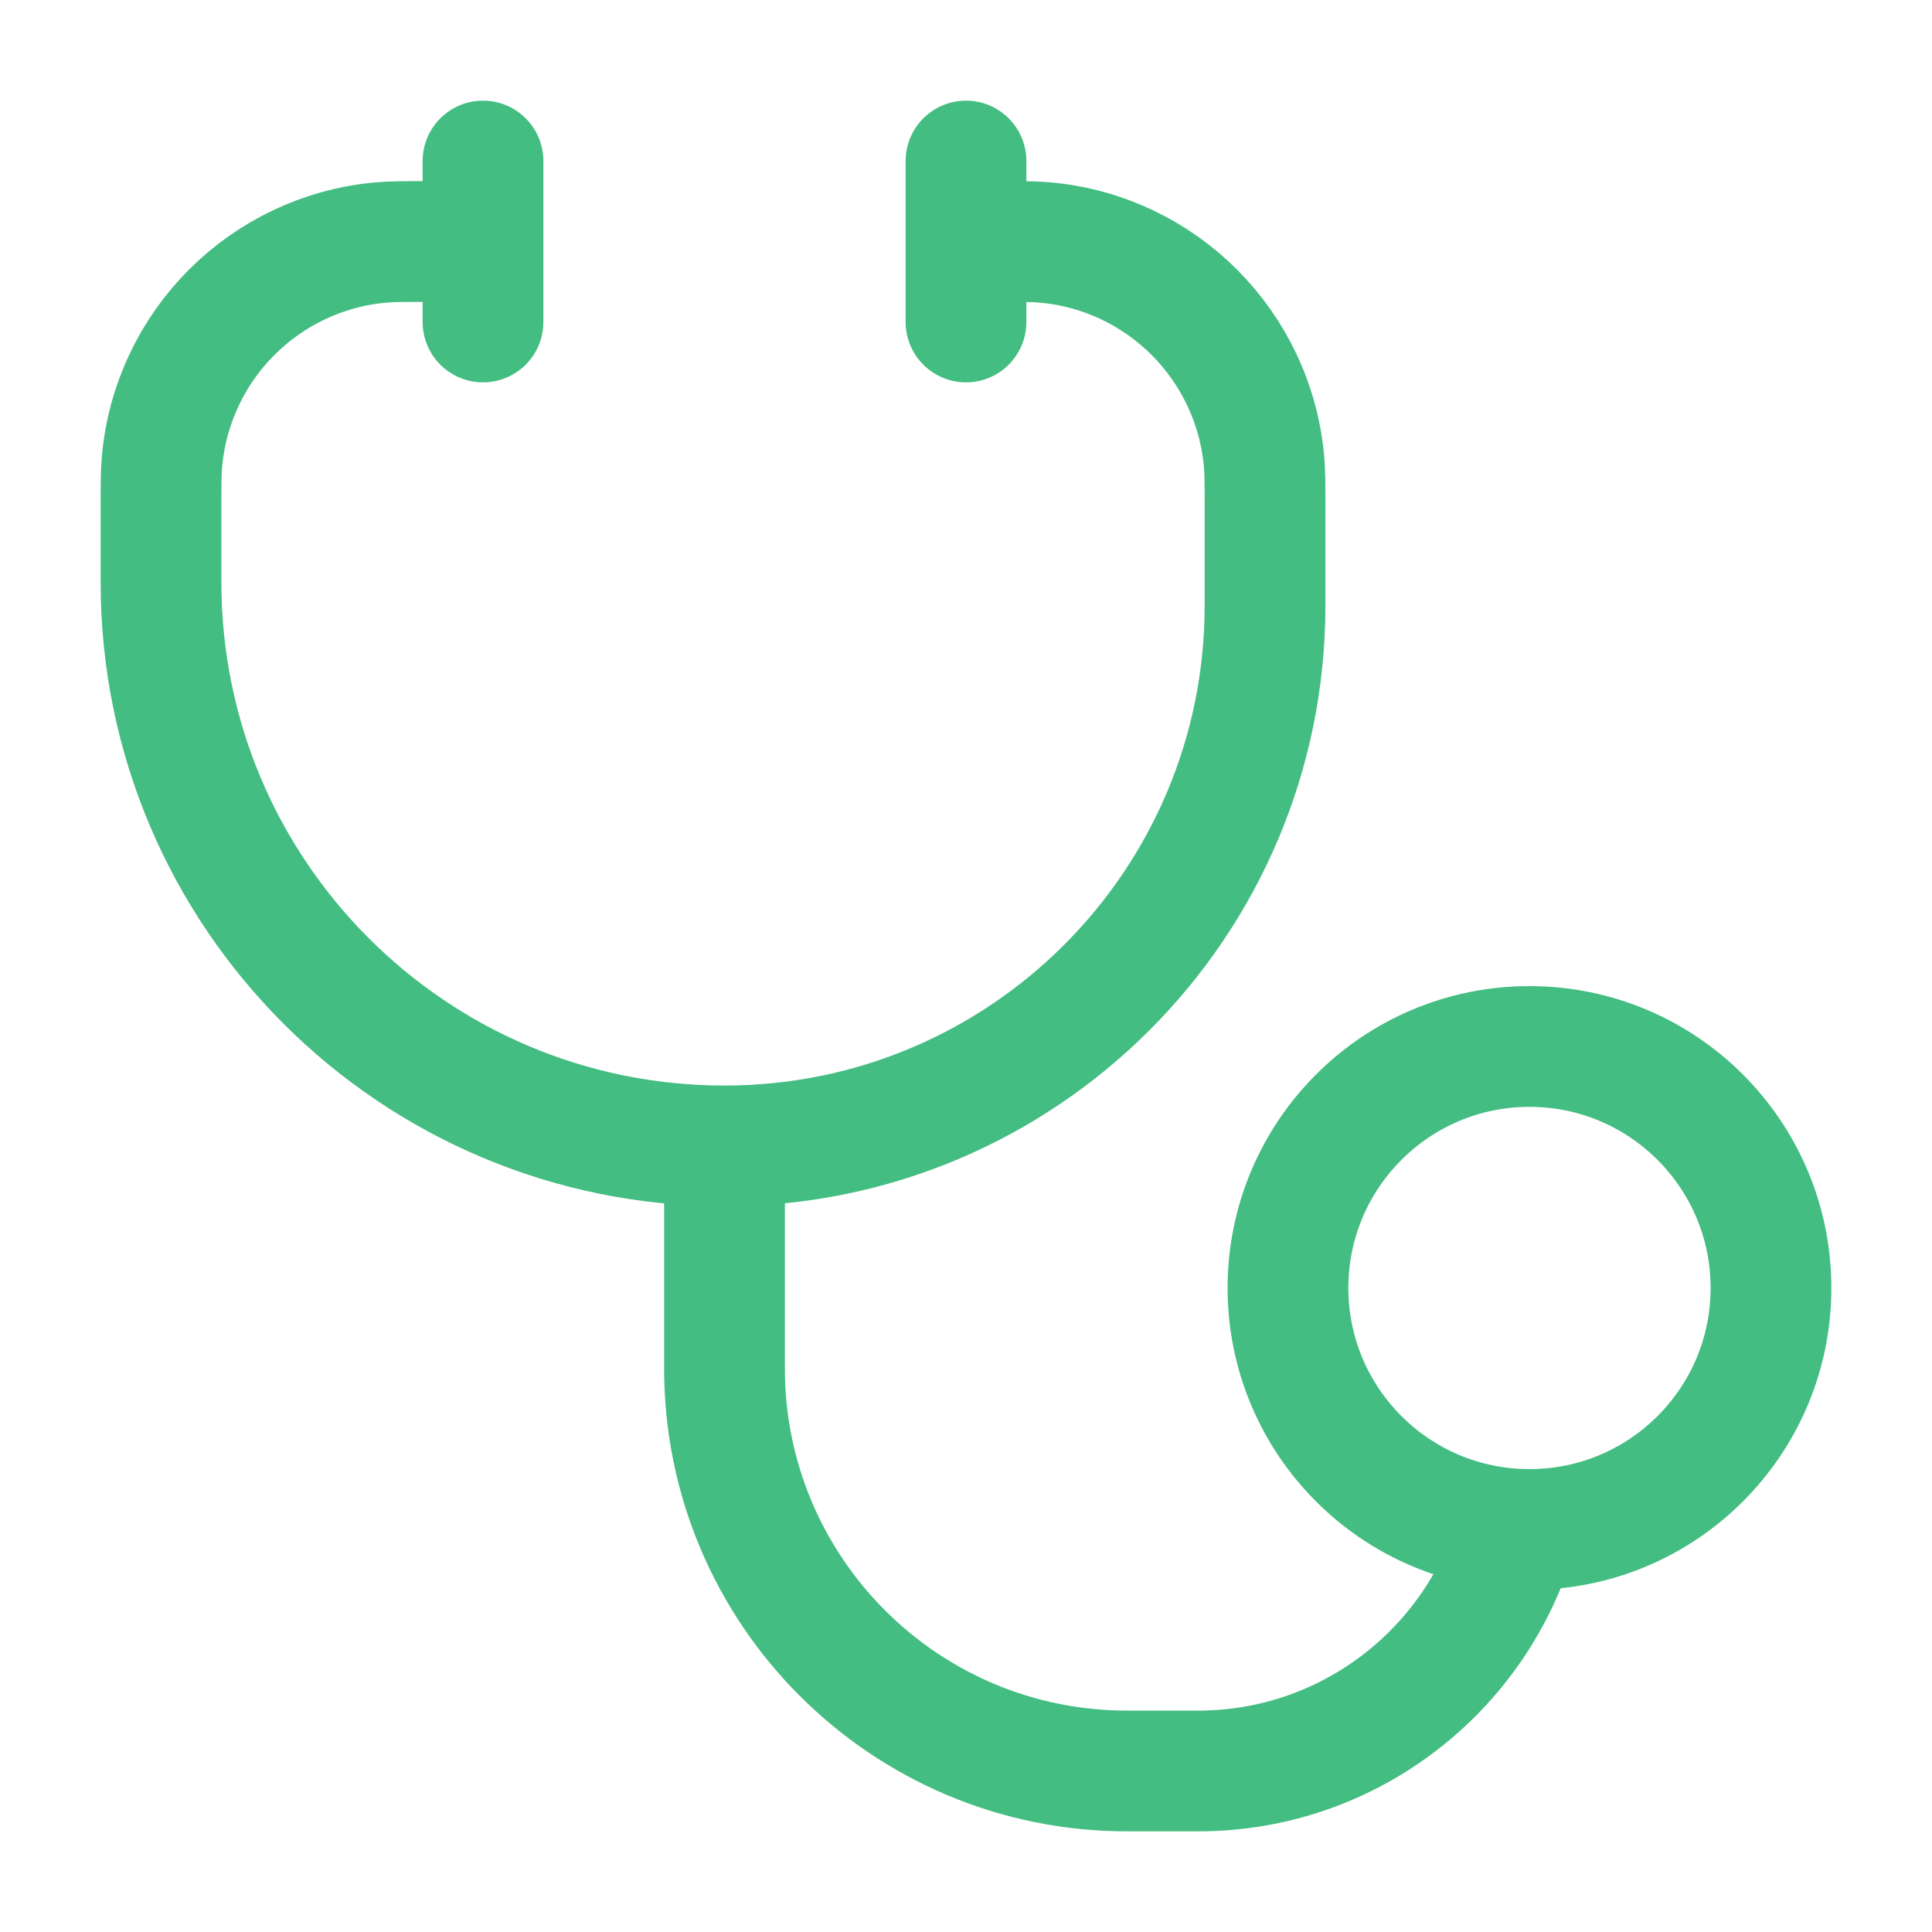
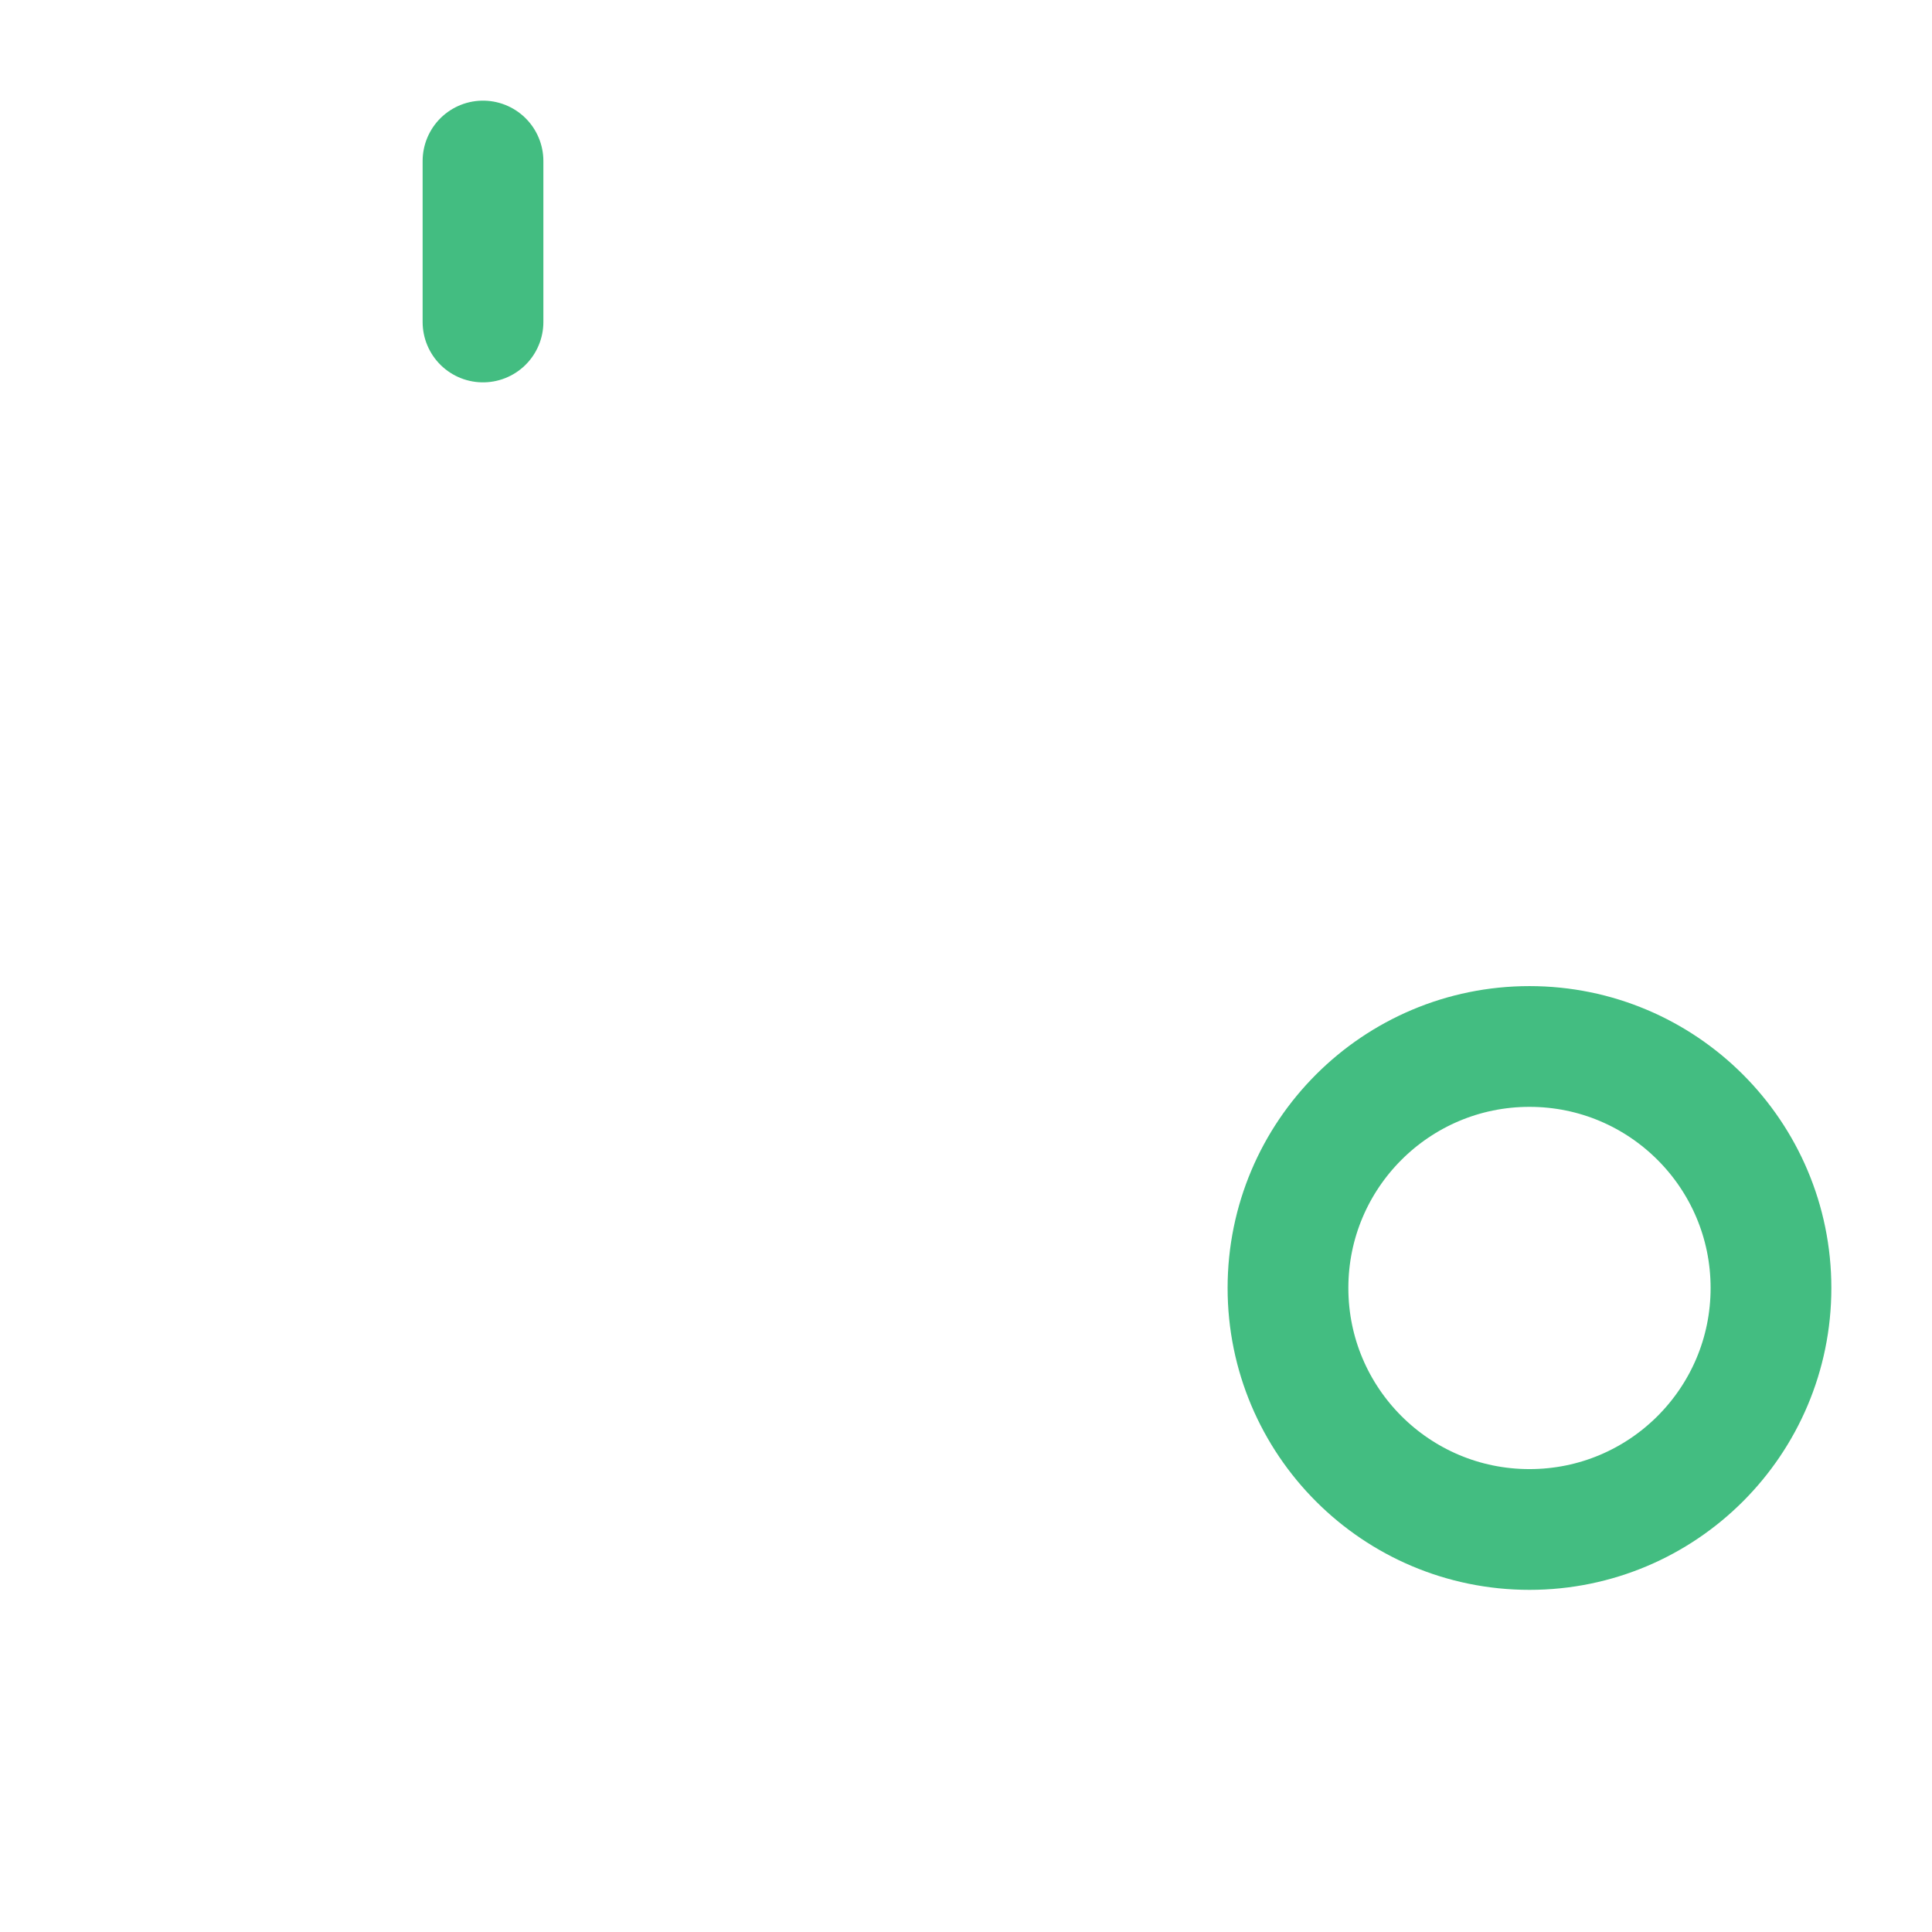
<svg xmlns="http://www.w3.org/2000/svg" width="32" height="32" viewBox="0 0 32 32" fill="none">
-   <path d="M12 18.98V22.667C12 26.349 14.985 29.333 18.667 29.333H19.843C22.359 29.333 24.479 27.641 25.129 25.333" stroke="#43BD81" stroke-width="2" />
-   <path d="M7.238 4H7.116C6.699 4 6.49 4 6.315 4.016C4.384 4.186 2.853 5.717 2.683 7.648C2.667 7.823 2.667 8.032 2.667 8.449V9.647C2.667 14.802 6.846 18.98 12 18.98C16.945 18.98 20.953 14.972 20.953 10.028V8.449C20.953 8.032 20.953 7.823 20.937 7.648C20.766 5.717 19.236 4.186 17.305 4.016C17.129 4 16.921 4 16.503 4H16.381" stroke="#43BD81" stroke-width="2" stroke-linecap="round" />
  <circle cx="25.333" cy="21.333" r="4" stroke="#43BD81" stroke-width="2" />
-   <path d="M16 2.667V5.333" stroke="#43BD81" stroke-width="2" stroke-linecap="round" />
  <path d="M8 2.667V5.333" stroke="#43BD81" stroke-width="2" stroke-linecap="round" />
</svg>